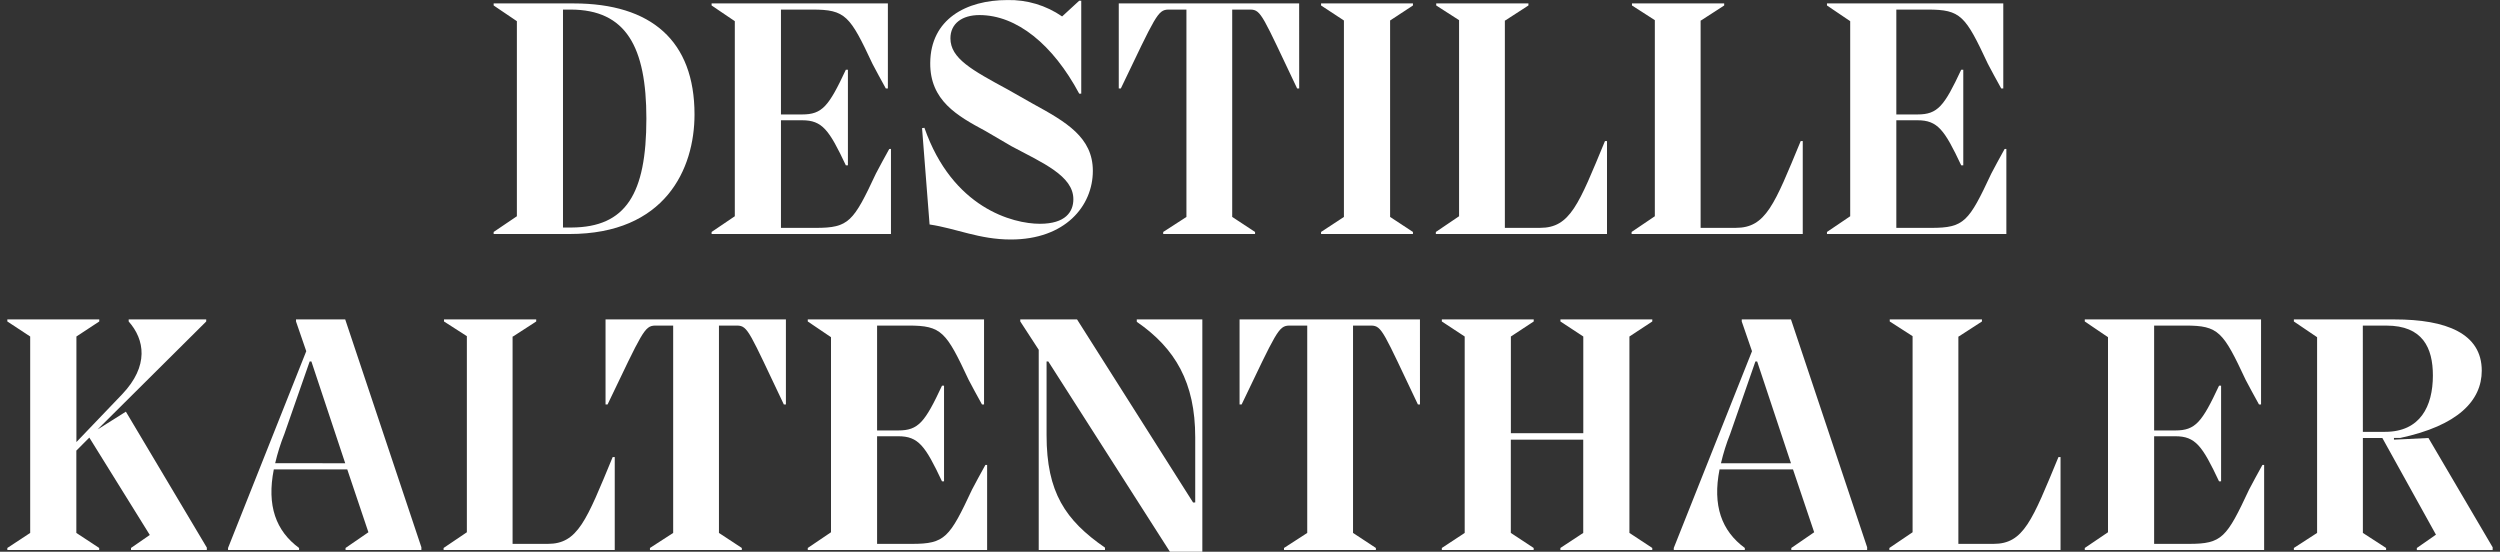
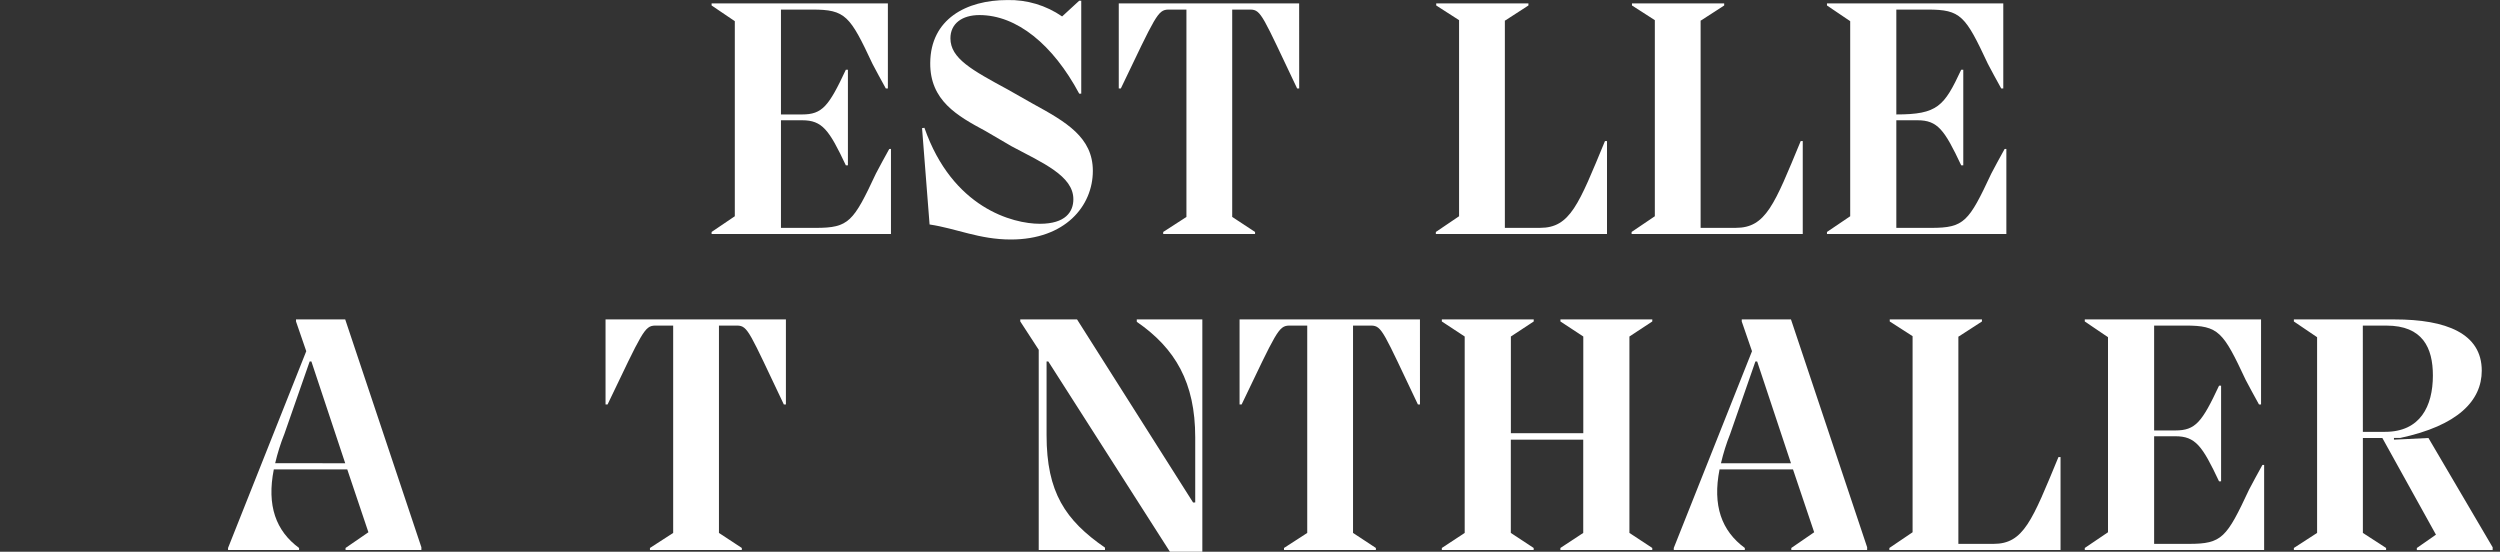
<svg xmlns="http://www.w3.org/2000/svg" fill="none" viewBox="0 0 290 64" height="64" width="290">
  <rect x="0" y="0" width="290" height="64" fill="#333333" stroke="none" />
  <g clip-path="url(#clip0_3_1591)">
-     <path fill="white" d="M80.564 13.275C80.564 19.616 77.156 27.145 66.06 27.145H57.263V26.907L59.958 25.084V2.457L57.263 0.635V0.397H66.535C75.571 0.397 80.564 4.755 80.564 13.275ZM66.301 26.393C72.601 26.353 74.98 22.51 74.98 13.752C74.98 5.47 72.642 1.111 66.182 1.111H65.307V26.393H66.301Z" />
    <path fill="white" d="M103.352 17.278V27.145H82.546V26.907L85.238 25.084V2.457L82.546 0.635V0.397H102.994V10.264H102.756C102.162 9.194 101.647 8.243 101.211 7.411C98.596 1.824 98.081 1.111 94.237 1.111H90.591V13.276H93.048C95.385 13.276 96.138 12.325 98.12 8.086H98.358V19.182H98.12C96.178 15.061 95.385 13.951 93.048 13.951H90.591V26.434H94.632C98.472 26.434 98.991 25.721 101.607 20.134C102.042 19.302 102.557 18.351 103.152 17.281L103.352 17.278Z" />
    <path fill="white" d="M119.835 12.047C123.675 14.149 126.77 15.93 126.77 19.818C126.77 23.899 123.56 27.782 117.262 27.782C113.576 27.782 111.001 26.515 107.831 26.039L106.958 14.864L107.233 14.824C110.482 24.136 117.497 25.959 120.627 25.959C123.598 25.959 124.51 24.573 124.51 23.107C124.51 20.411 120.984 18.907 117.337 16.965L114.286 15.182C111.036 13.438 107.866 11.654 107.907 7.296C107.946 2.224 112.067 0.005 116.867 0.005C119.127 -0.043 121.346 0.622 123.206 1.907L125.188 0.084H125.425V10.863H125.188C122.137 5.157 117.936 1.748 113.616 1.748C111.596 1.748 110.249 2.739 110.249 4.443C110.249 6.78 112.745 8.128 116.906 10.385L119.835 12.047Z" />
    <path fill="white" d="M150.706 10.264H150.469C146.467 1.863 146.308 1.149 145.075 1.11H142.936V25.164L145.587 26.907V27.145H134.932V26.907L137.626 25.164V1.11H135.524C134.295 1.149 134.061 1.823 130.016 10.264H129.777V0.397H150.701L150.706 10.264Z" />
-     <path fill="white" d="M163.903 0.635L161.252 2.378V25.164L163.903 26.907V27.145H153.243V26.907L155.895 25.164V2.378L153.243 0.635V0.397H163.903V0.635Z" />
    <path fill="white" d="M186.412 16.367V27.145H166.558V26.907L169.252 25.084V2.338L166.601 0.635V0.397H177.298V0.635L174.604 2.378H174.564V26.431H178.646C182.133 26.431 183.126 23.738 186.175 16.366L186.412 16.367Z" />
    <path fill="white" d="M209.119 16.367V27.145H189.266V26.907L191.961 25.084V2.338L189.309 0.635V0.397H200.006V0.635L197.312 2.378H197.271V26.431H201.352C204.839 26.431 205.832 23.738 208.881 16.366L209.119 16.367Z" />
-     <path fill="white" d="M232.738 17.278V27.145H211.928V26.907L214.623 25.084V2.457L211.928 0.635V0.397H232.381V10.264H232.143C231.548 9.194 231.033 8.243 230.597 7.411C227.982 1.824 227.467 1.111 223.623 1.111H219.974V13.276H222.431C224.769 13.276 225.522 12.325 227.502 8.086H227.74V19.182H227.502C225.561 15.061 224.769 13.951 222.431 13.951H219.974V26.434H224.016C227.856 26.434 228.375 25.721 230.99 20.134C231.426 19.302 231.941 18.351 232.536 17.281L232.738 17.278Z" />
-     <path fill="white" d="M14.602 47.752L23.993 63.524V63.799H15.196V63.561L17.376 62.055L10.362 50.761L8.856 52.27V61.82L11.507 63.564V63.801H0.851V63.564L3.502 61.82V39.034L0.851 37.291V37.053H11.515V37.291L8.864 39.034V51.279L14.174 45.731C17.303 42.44 16.789 39.391 14.926 37.291V37.053H23.922V37.291L11.32 49.816L14.602 47.752Z" />
+     <path fill="white" d="M232.738 17.278V27.145H211.928V26.907L214.623 25.084V2.457L211.928 0.635V0.397H232.381V10.264H232.143C231.548 9.194 231.033 8.243 230.597 7.411C227.982 1.824 227.467 1.111 223.623 1.111H219.974V13.276C224.769 13.276 225.522 12.325 227.502 8.086H227.74V19.182H227.502C225.561 15.061 224.769 13.951 222.431 13.951H219.974V26.434H224.016C227.856 26.434 228.375 25.721 230.99 20.134C231.426 19.302 231.941 18.351 232.536 17.281L232.738 17.278Z" />
    <path fill="white" d="M40.045 37.053L48.881 63.485V63.802H40.084V63.564L42.735 61.742L40.282 54.45H31.762C30.93 58.651 32 61.582 34.694 63.565V63.803H26.452V63.565L35.526 40.739L34.338 37.291V37.053H40.045ZM40.045 53.736L36.12 41.927H35.923L32.991 50.328C32.549 51.434 32.191 52.572 31.92 53.733L40.045 53.736Z" />
-     <path fill="white" d="M71.31 53.023V63.802H51.457V63.564L54.156 61.742V38.995L51.504 37.291V37.053H62.201V37.291L59.507 39.035H59.459V63.089H63.54C67.027 63.089 68.02 60.394 71.069 53.023H71.31Z" />
    <path fill="white" d="M91.165 46.92H90.927C86.925 38.519 86.767 37.806 85.539 37.766H83.398V61.82L86.05 63.564V63.802H75.394V63.564L78.088 61.82V37.766H75.985C74.756 37.807 74.522 38.48 70.477 46.92H70.243V37.053H91.165V46.92Z" />
-     <path fill="white" d="M114.506 53.935V63.802H93.701V63.564L96.396 61.742V39.114L93.701 37.291V37.053H114.149V46.92H113.912C113.317 45.85 112.802 44.899 112.366 44.067C109.751 38.48 109.236 37.766 105.392 37.766H101.742V49.932H104.199C106.537 49.932 107.289 48.981 109.271 44.741H109.508V55.835H109.271C107.329 51.714 106.537 50.605 104.199 50.605H101.742V63.089H105.784C109.624 63.089 110.142 62.375 112.758 56.788C113.194 55.956 113.709 55.005 114.304 53.935H114.506Z" />
    <path fill="white" d="M131.864 37.053H139.472V64H135.708L121.601 41.927H121.402V50.487C121.402 57.105 123.582 60.354 128.179 63.525V63.799H120.492V40.576L118.351 37.285V37.047H124.934L138.447 58.367L138.408 58.288H138.646V50.725C138.646 44.385 136.347 40.422 131.869 37.331L131.864 37.053Z" />
    <path fill="white" d="M164.717 46.92H164.478C160.476 38.519 160.318 37.806 159.089 37.766H156.951V61.82L159.603 63.564V63.802H148.944V63.564L151.639 61.82V37.766H149.536C148.307 37.807 148.073 38.48 144.027 46.92H143.789V37.053H164.714L164.717 46.92Z" />
    <path fill="white" d="M191.664 37.291L189.013 39.035V61.82L191.664 63.564V63.802H181.004V63.564L183.655 61.82V51.002H175.255V61.82L177.906 63.564V63.802H167.253V63.564L169.904 61.82V39.035L167.253 37.291V37.053H177.912V37.291L175.261 39.035V50.249H183.662V39.035L181.01 37.291V37.053H191.67L191.664 37.291Z" />
    <path fill="white" d="M207.753 37.053L216.589 63.485V63.802H207.792V63.564L210.444 61.742L207.987 54.45H199.468C198.636 58.651 199.705 61.582 202.4 63.565V63.803H194.157V63.565L203.232 40.74L202.043 37.292V37.054L207.753 37.053ZM207.753 53.736L203.829 41.927H203.628L200.702 50.329C200.26 51.436 199.903 52.575 199.632 53.736H207.753Z" />
    <path fill="white" d="M239.022 53.023V63.802H219.167V63.564L221.86 61.742V38.995L219.209 37.291V37.053H229.906V37.291L227.211 39.035H227.171V63.089H231.25C234.737 63.089 235.73 60.394 238.779 53.023H239.022Z" />
    <path fill="white" d="M262.64 53.935V63.802H241.834V63.564L244.528 61.742V39.114L241.834 37.291V37.053H262.282V46.92H262.044C261.45 45.85 260.935 44.899 260.499 44.067C257.884 38.48 257.368 37.766 253.524 37.766H249.879V49.932H252.336C254.674 49.932 255.427 48.981 257.408 44.741H257.646V55.835H257.408C255.466 51.714 254.674 50.605 252.336 50.605H249.879V63.089H253.921C257.761 63.089 258.28 62.375 260.895 56.788C261.331 55.956 261.846 55.005 262.44 53.935H262.64Z" />
    <path fill="white" d="M281.699 50.807L289.149 63.488V63.804H280.352V63.567L282.57 62.022L276.353 50.807H274.094V61.82L276.786 63.564V63.802H266.089V63.564L268.783 61.82V39.114L266.089 37.291V37.053H277.779C283.763 37.053 287.884 38.678 287.884 42.996C287.884 46.483 285.11 49.376 278.413 50.803H277.699V51.001L281.699 50.807ZM274.092 50.093H276.667C280.749 50.093 282.215 47.121 282.215 43.555C282.215 40.346 281.026 37.769 276.821 37.769H274.087L274.092 50.093Z" />
  </g>
  <defs>
    <clipPath id="clip0_3_1591">
      <rect transform="translate(0.851)" fill="white" height="64" width="288.298" />
    </clipPath>
  </defs>
</svg>